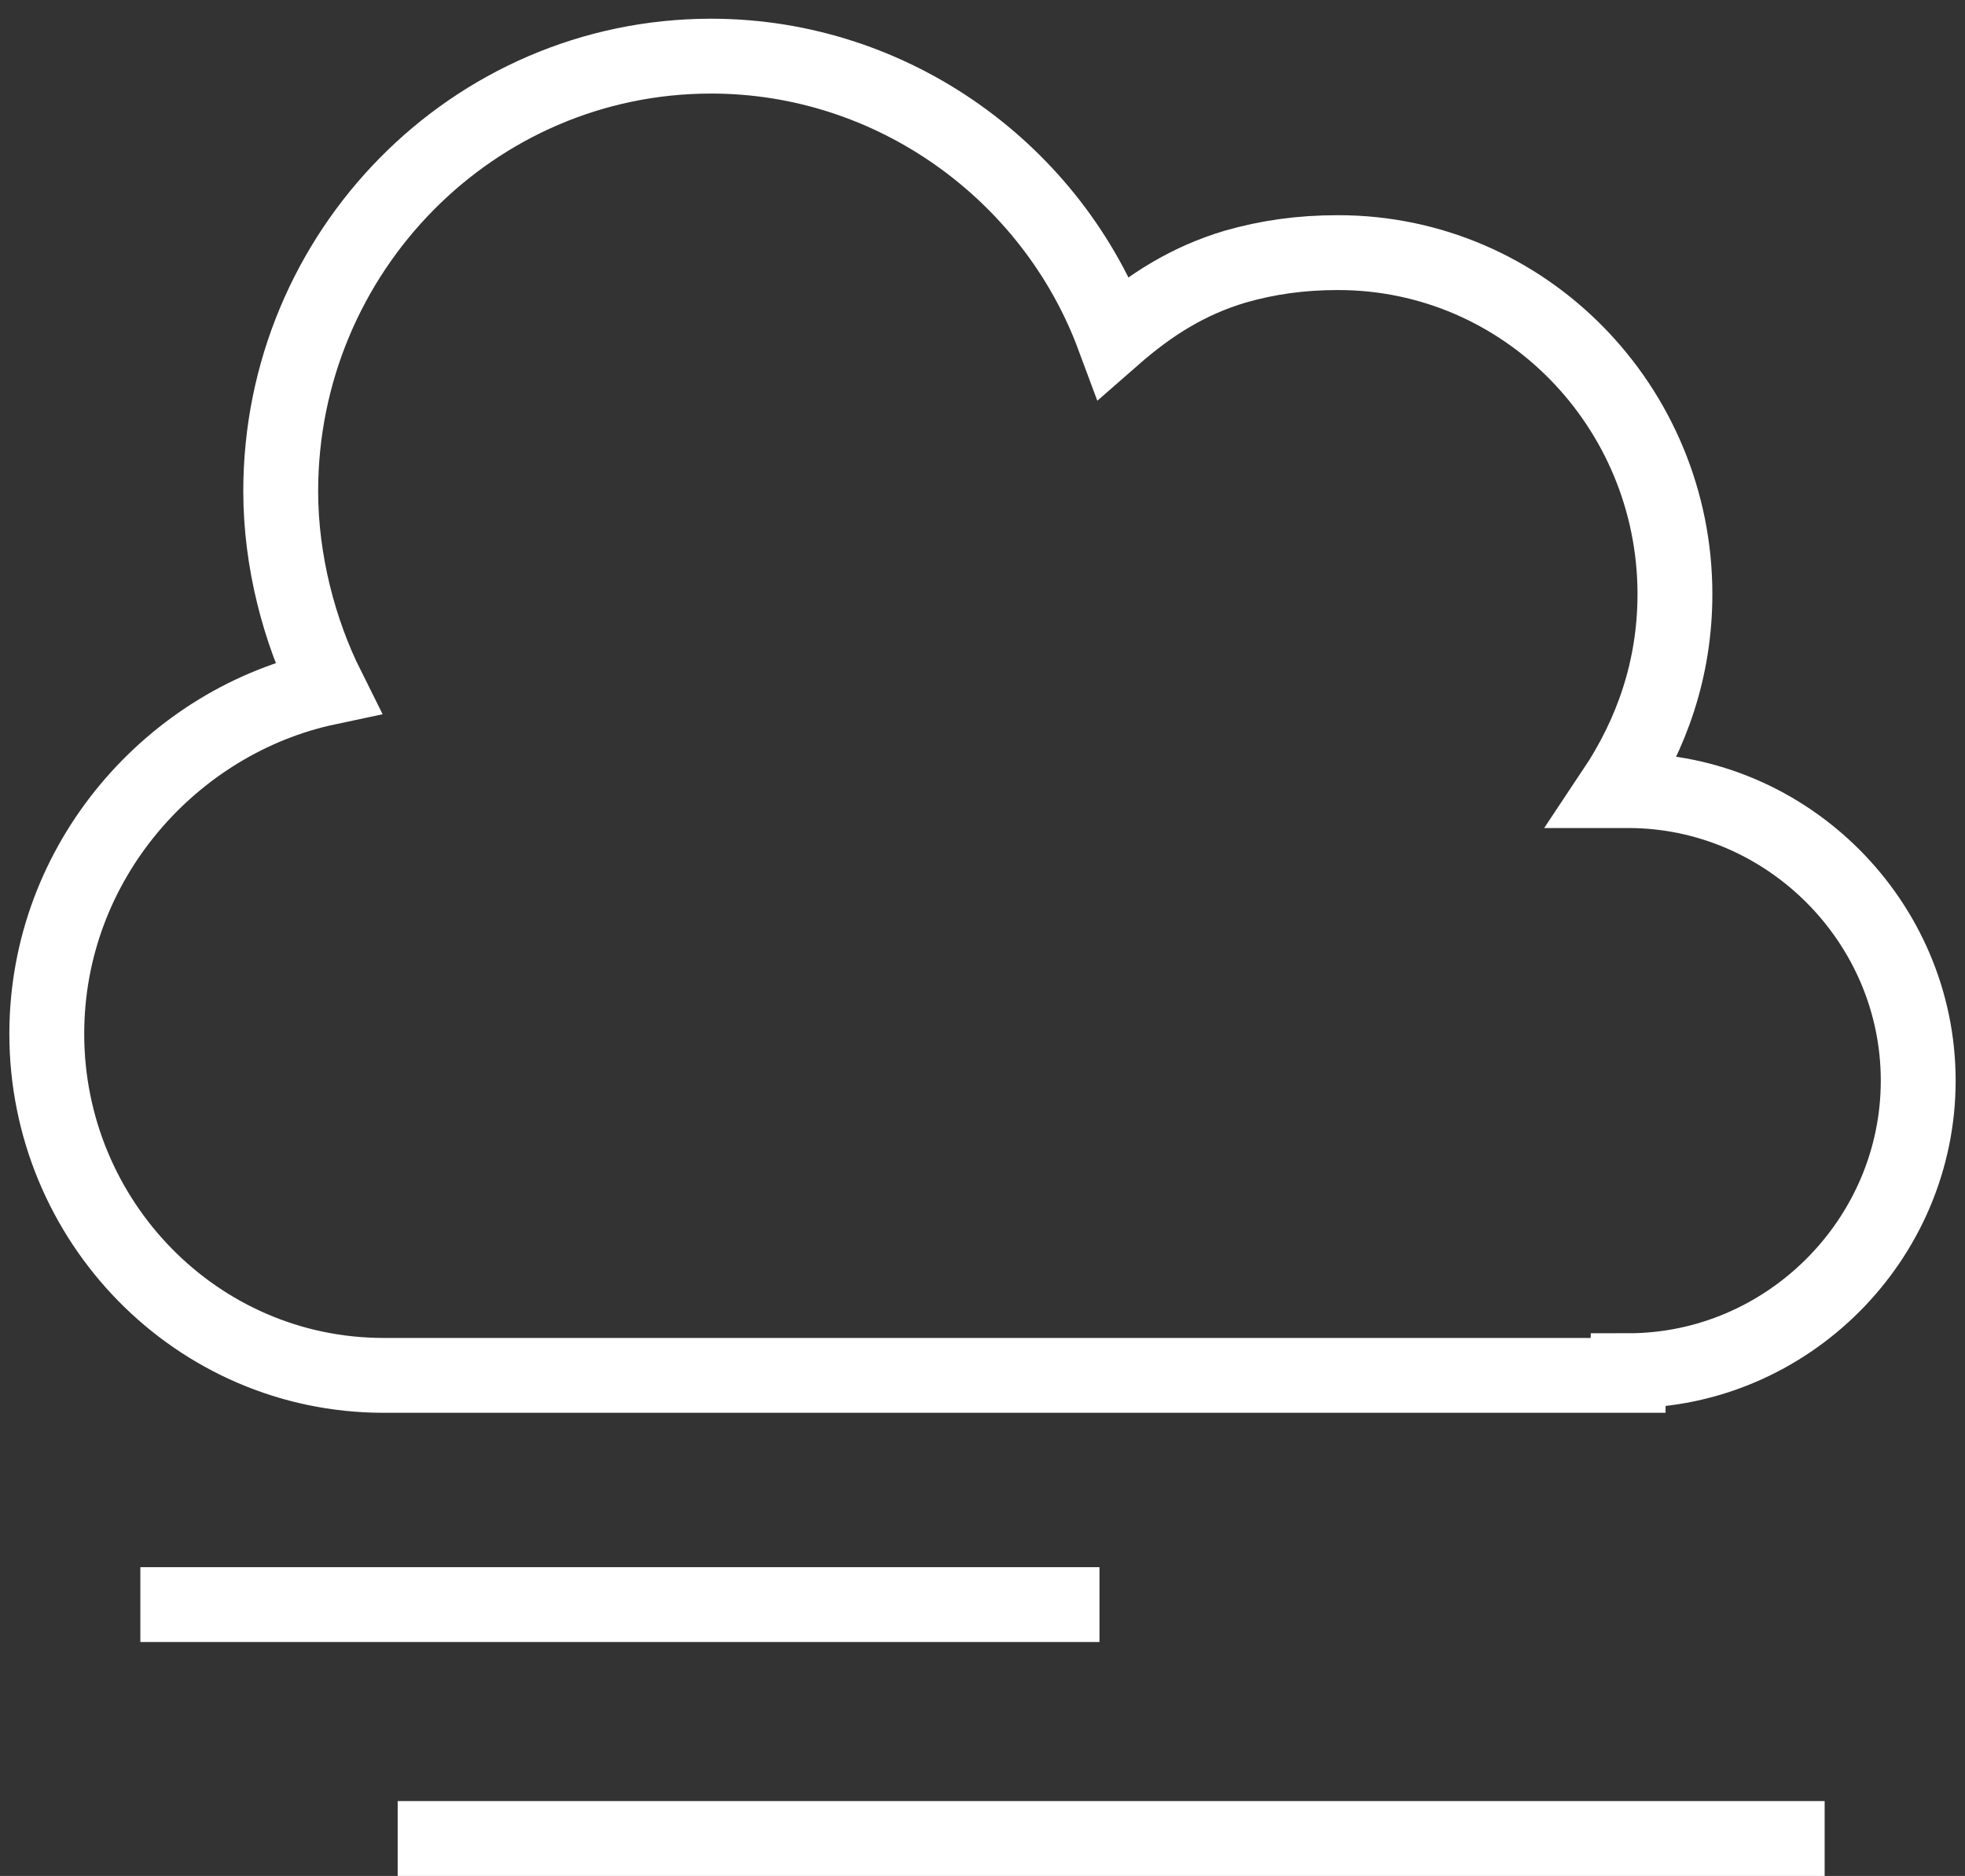
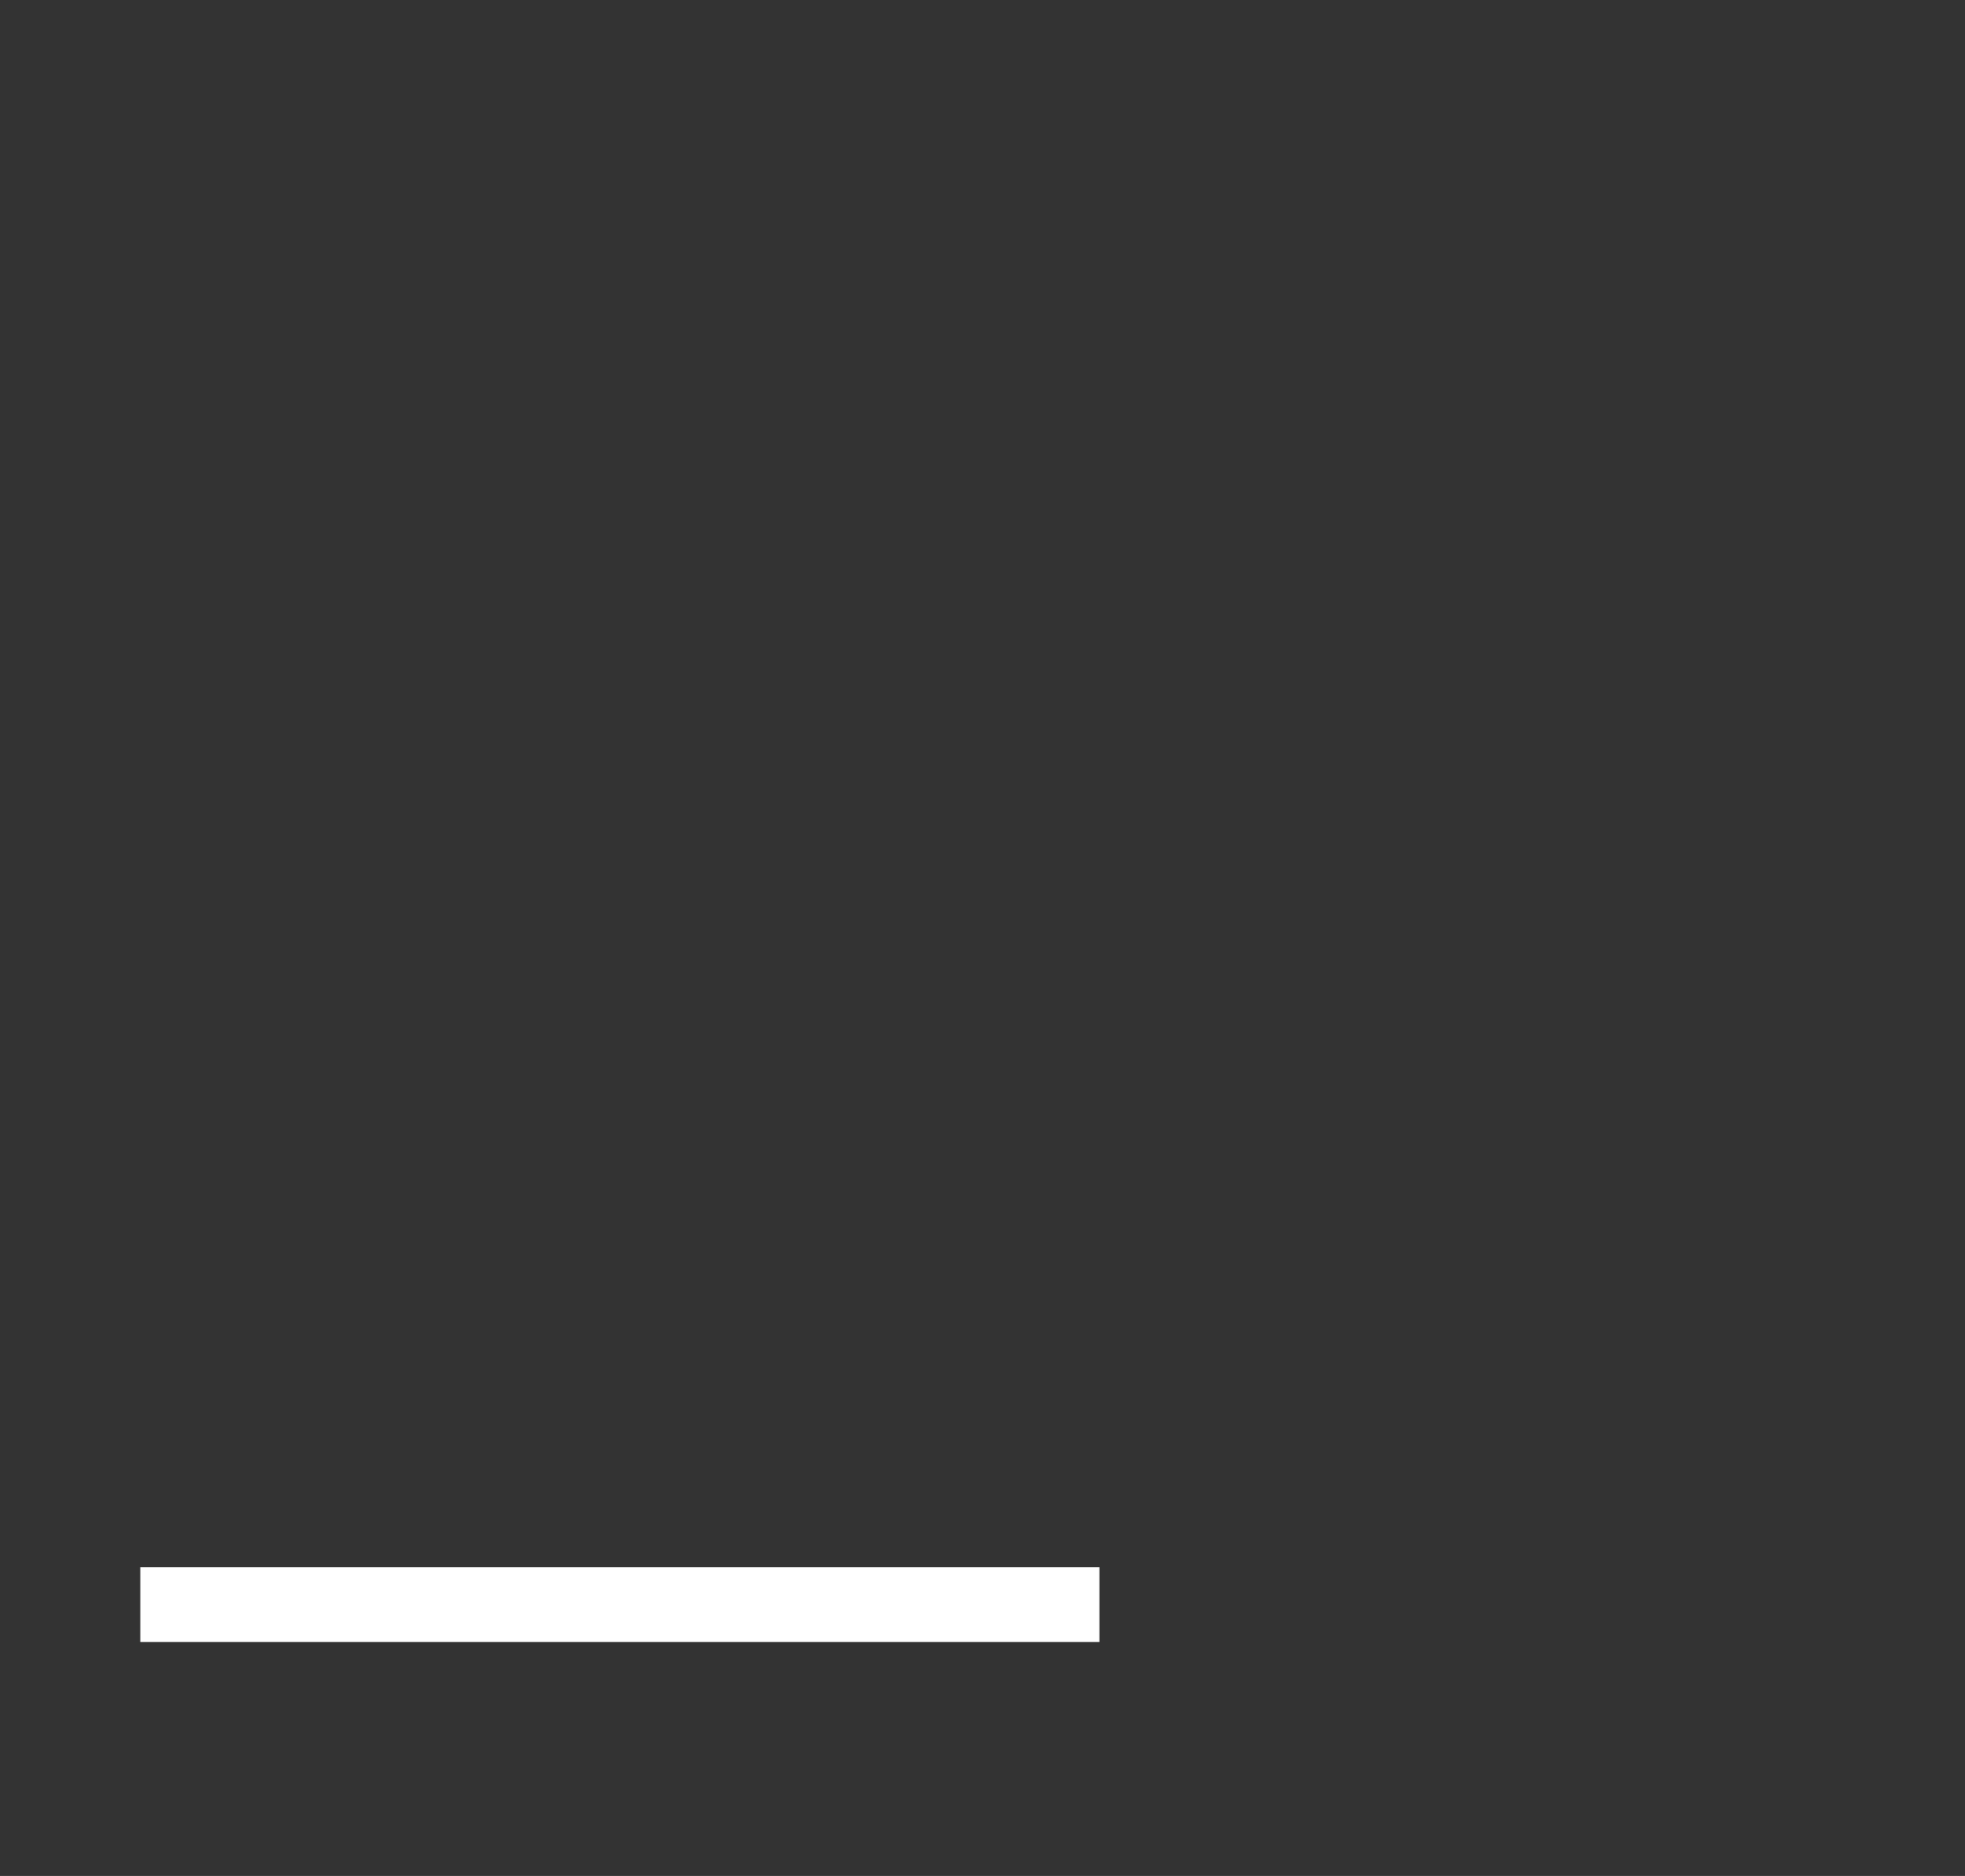
<svg xmlns="http://www.w3.org/2000/svg" version="1.1" id="_x3C_Layer_x3E_" x="0px" y="0px" viewBox="0 0 42 40.1" style="enable-background:new 0 0 42 40.1;" xml:space="preserve">
  <rect x="0" y="0" width="42" height="40.1" fill="#333333" stroke="none" />
  <style type="text/css">
	.st0{fill:none;stroke:#FFFFFF;stroke-width:1.6;stroke-miterlimit:10;}
</style>
  <g>
-     <path class="st0" d="M34.8,29.3c3.4,0,6.2-2.8,6.2-6.2c0-3.4-2.8-6.2-6.2-6.2c-0.1,0-0.2,0-0.3,0c0.8-1.2,1.3-2.6,1.3-4.2   c0-4-3.2-7.3-7.2-7.3c-0.8,0-1.5,0.1-2.2,0.3c-1,0.3-1.8,0.8-2.6,1.5c-1.3-3.5-4.7-6-8.6-6c-5.1,0-9.2,4.2-9.2,9.3   c0,1.5,0.4,3,1,4.2C3.7,15.4,1,18.4,1,22.1c0,4,3.2,7.3,7.2,7.3H34.8z" />
    <g>
      <line class="st0" x1="3" y1="34.3" x2="23.5" y2="34.3" />
    </g>
    <g>
-       <line class="st0" x1="8.5" y1="39.3" x2="39" y2="39.3" />
-     </g>
+       </g>
  </g>
</svg>